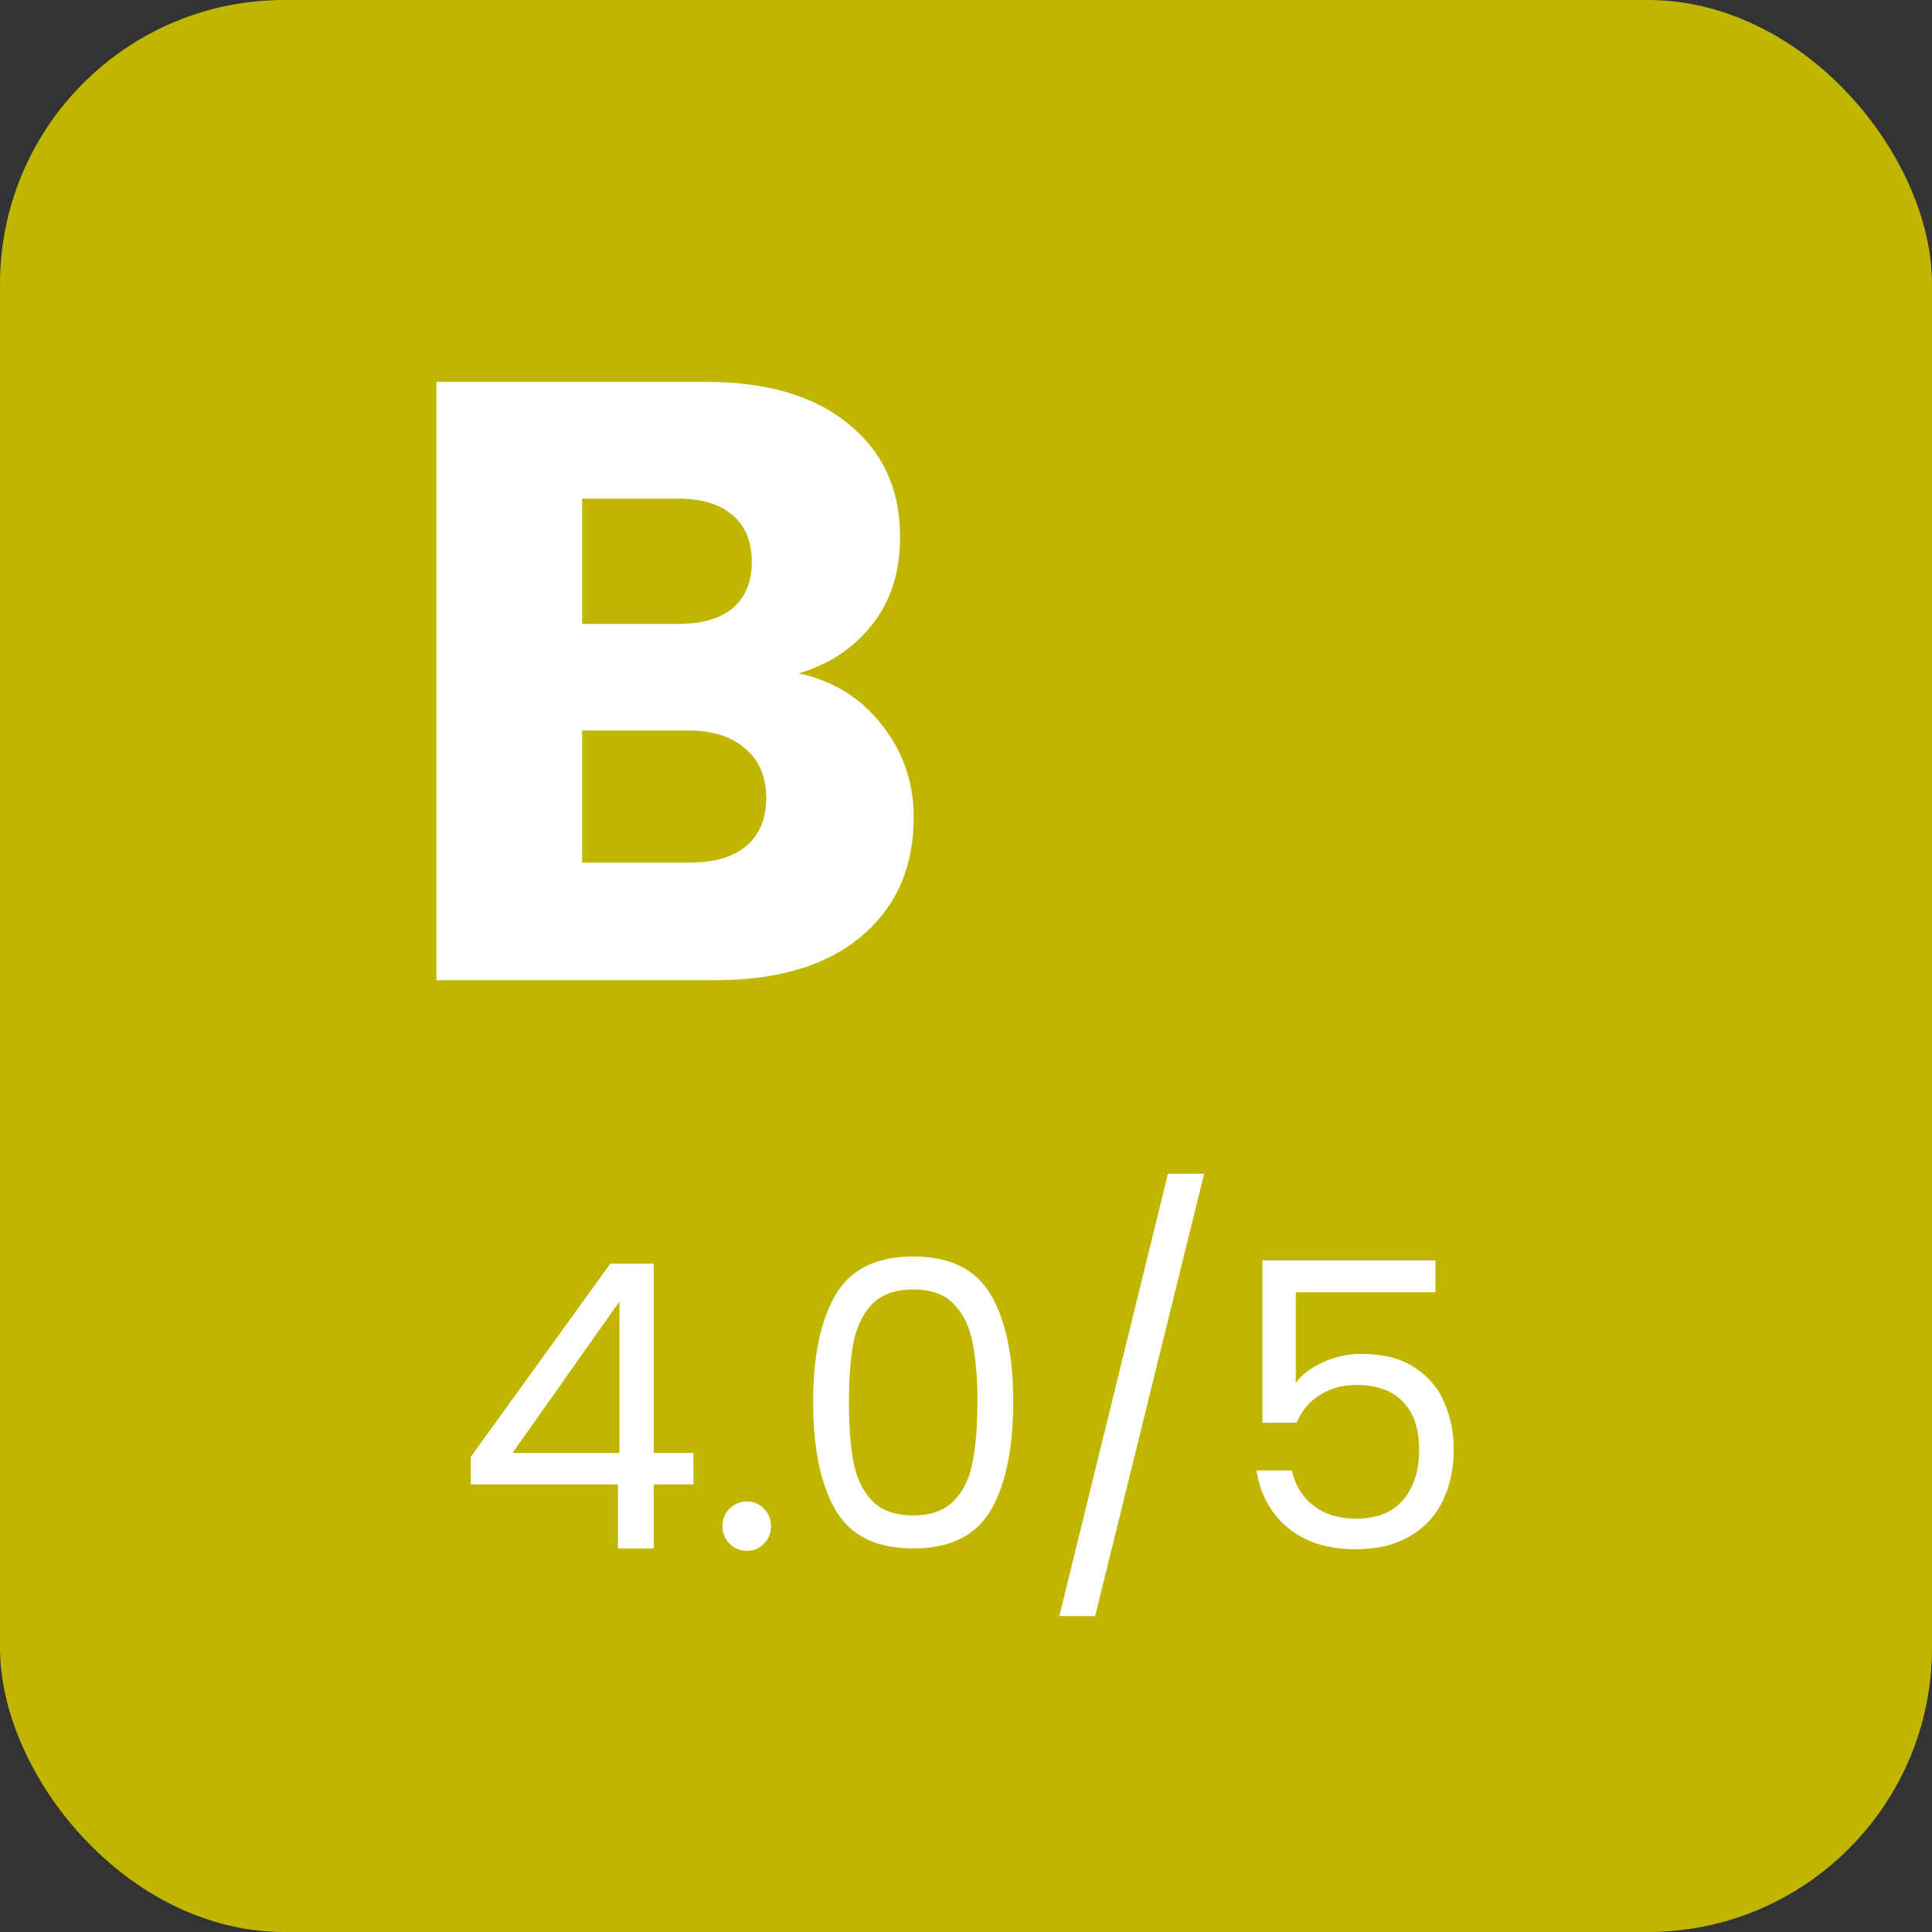
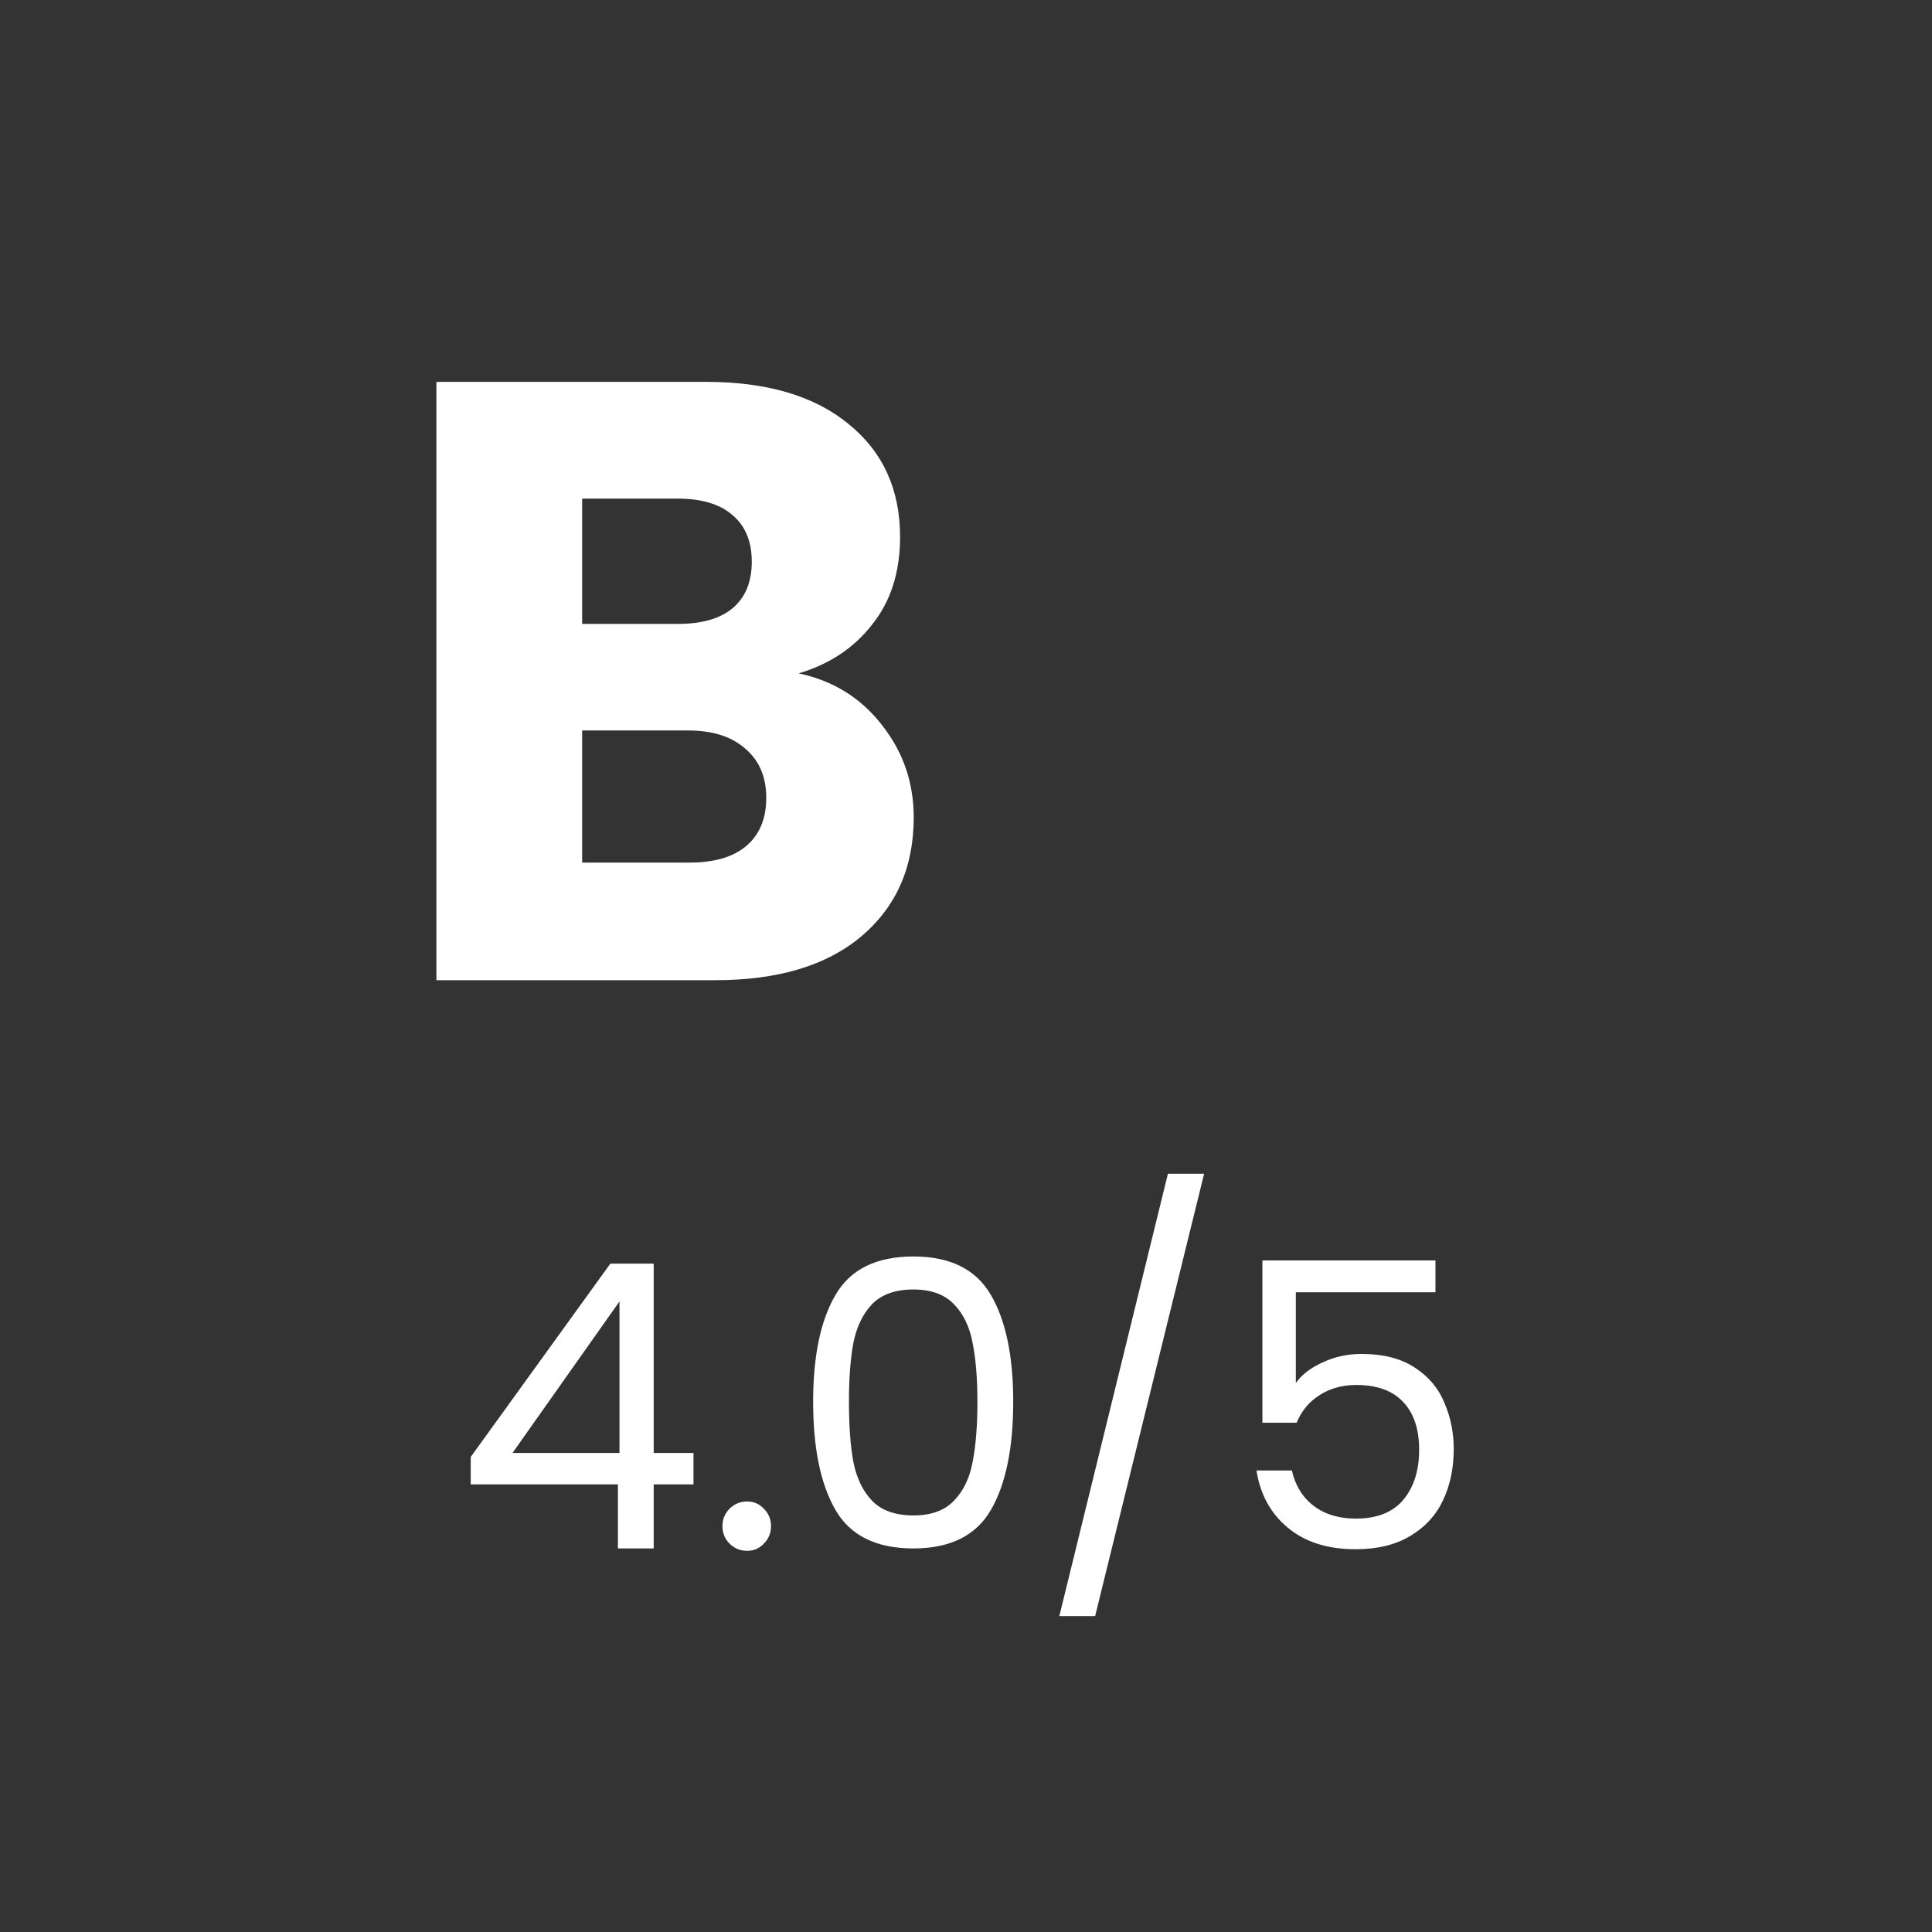
<svg xmlns="http://www.w3.org/2000/svg" width="68" height="68" viewBox="0 0 68 68" fill="none">
  <rect x="0" y="0" width="68" height="68" fill="#333333" stroke="none" />
-   <rect width="68" height="68" rx="10" fill="#C0B600" />
  <path d="M28.11 23.7C29.33 23.96 30.31 24.57 31.05 25.53C31.79 26.47 32.16 27.55 32.16 28.77C32.16 30.53 31.54 31.93 30.3 32.97C29.08 33.99 27.37 34.5 25.17 34.5H15.36V13.44H24.84C26.98 13.44 28.65 13.93 29.85 14.91C31.07 15.89 31.68 17.22 31.68 18.9C31.68 20.14 31.35 21.17 30.69 21.99C30.05 22.81 29.19 23.38 28.11 23.7ZM20.49 21.96H23.85C24.69 21.96 25.33 21.78 25.77 21.42C26.23 21.04 26.46 20.49 26.46 19.77C26.46 19.05 26.23 18.5 25.77 18.12C25.33 17.74 24.69 17.55 23.85 17.55H20.49V21.96ZM24.27 30.36C25.13 30.36 25.79 30.17 26.25 29.79C26.73 29.39 26.97 28.82 26.97 28.08C26.97 27.34 26.72 26.76 26.22 26.34C25.74 25.92 25.07 25.71 24.21 25.71H20.49V30.36H24.27Z" fill="white" />
  <path d="M16.568 52.246V51.28L21.482 44.476H23.008V51.14H24.408V52.246H23.008V54.5H21.748V52.246H16.568ZM21.804 45.806L18.038 51.14H21.804V45.806ZM26.297 54.584C26.054 54.584 25.849 54.5 25.68 54.332C25.512 54.164 25.428 53.959 25.428 53.716C25.428 53.473 25.512 53.268 25.68 53.1C25.849 52.932 26.054 52.848 26.297 52.848C26.53 52.848 26.726 52.932 26.884 53.1C27.052 53.268 27.137 53.473 27.137 53.716C27.137 53.959 27.052 54.164 26.884 54.332C26.726 54.5 26.53 54.584 26.297 54.584ZM28.62 49.334C28.62 47.729 28.881 46.478 29.404 45.582C29.927 44.677 30.841 44.224 32.148 44.224C33.445 44.224 34.355 44.677 34.878 45.582C35.401 46.478 35.662 47.729 35.662 49.334C35.662 50.967 35.401 52.237 34.878 53.142C34.355 54.047 33.445 54.5 32.148 54.5C30.841 54.5 29.927 54.047 29.404 53.142C28.881 52.237 28.62 50.967 28.62 49.334ZM34.402 49.334C34.402 48.522 34.346 47.836 34.234 47.276C34.131 46.707 33.912 46.249 33.576 45.904C33.249 45.559 32.773 45.386 32.148 45.386C31.513 45.386 31.028 45.559 30.692 45.904C30.365 46.249 30.146 46.707 30.034 47.276C29.931 47.836 29.88 48.522 29.88 49.334C29.88 50.174 29.931 50.879 30.034 51.448C30.146 52.017 30.365 52.475 30.692 52.82C31.028 53.165 31.513 53.338 32.148 53.338C32.773 53.338 33.249 53.165 33.576 52.82C33.912 52.475 34.131 52.017 34.234 51.448C34.346 50.879 34.402 50.174 34.402 49.334ZM42.381 41.312L38.545 56.88H37.285L41.107 41.312H42.381ZM50.523 45.484H45.609V48.676C45.824 48.377 46.141 48.135 46.561 47.948C46.981 47.752 47.434 47.654 47.919 47.654C48.694 47.654 49.324 47.817 49.809 48.144C50.294 48.461 50.64 48.877 50.845 49.39C51.06 49.894 51.167 50.431 51.167 51C51.167 51.672 51.041 52.274 50.789 52.806C50.537 53.338 50.15 53.758 49.627 54.066C49.114 54.374 48.474 54.528 47.709 54.528C46.729 54.528 45.936 54.276 45.329 53.772C44.722 53.268 44.354 52.596 44.223 51.756H45.469C45.59 52.288 45.847 52.703 46.239 53.002C46.631 53.301 47.126 53.45 47.723 53.45C48.461 53.45 49.016 53.231 49.389 52.792C49.763 52.344 49.949 51.756 49.949 51.028C49.949 50.3 49.763 49.74 49.389 49.348C49.016 48.947 48.465 48.746 47.737 48.746C47.242 48.746 46.809 48.867 46.435 49.11C46.071 49.343 45.805 49.665 45.637 50.076H44.433V44.364H50.523V45.484Z" fill="white" />
</svg>